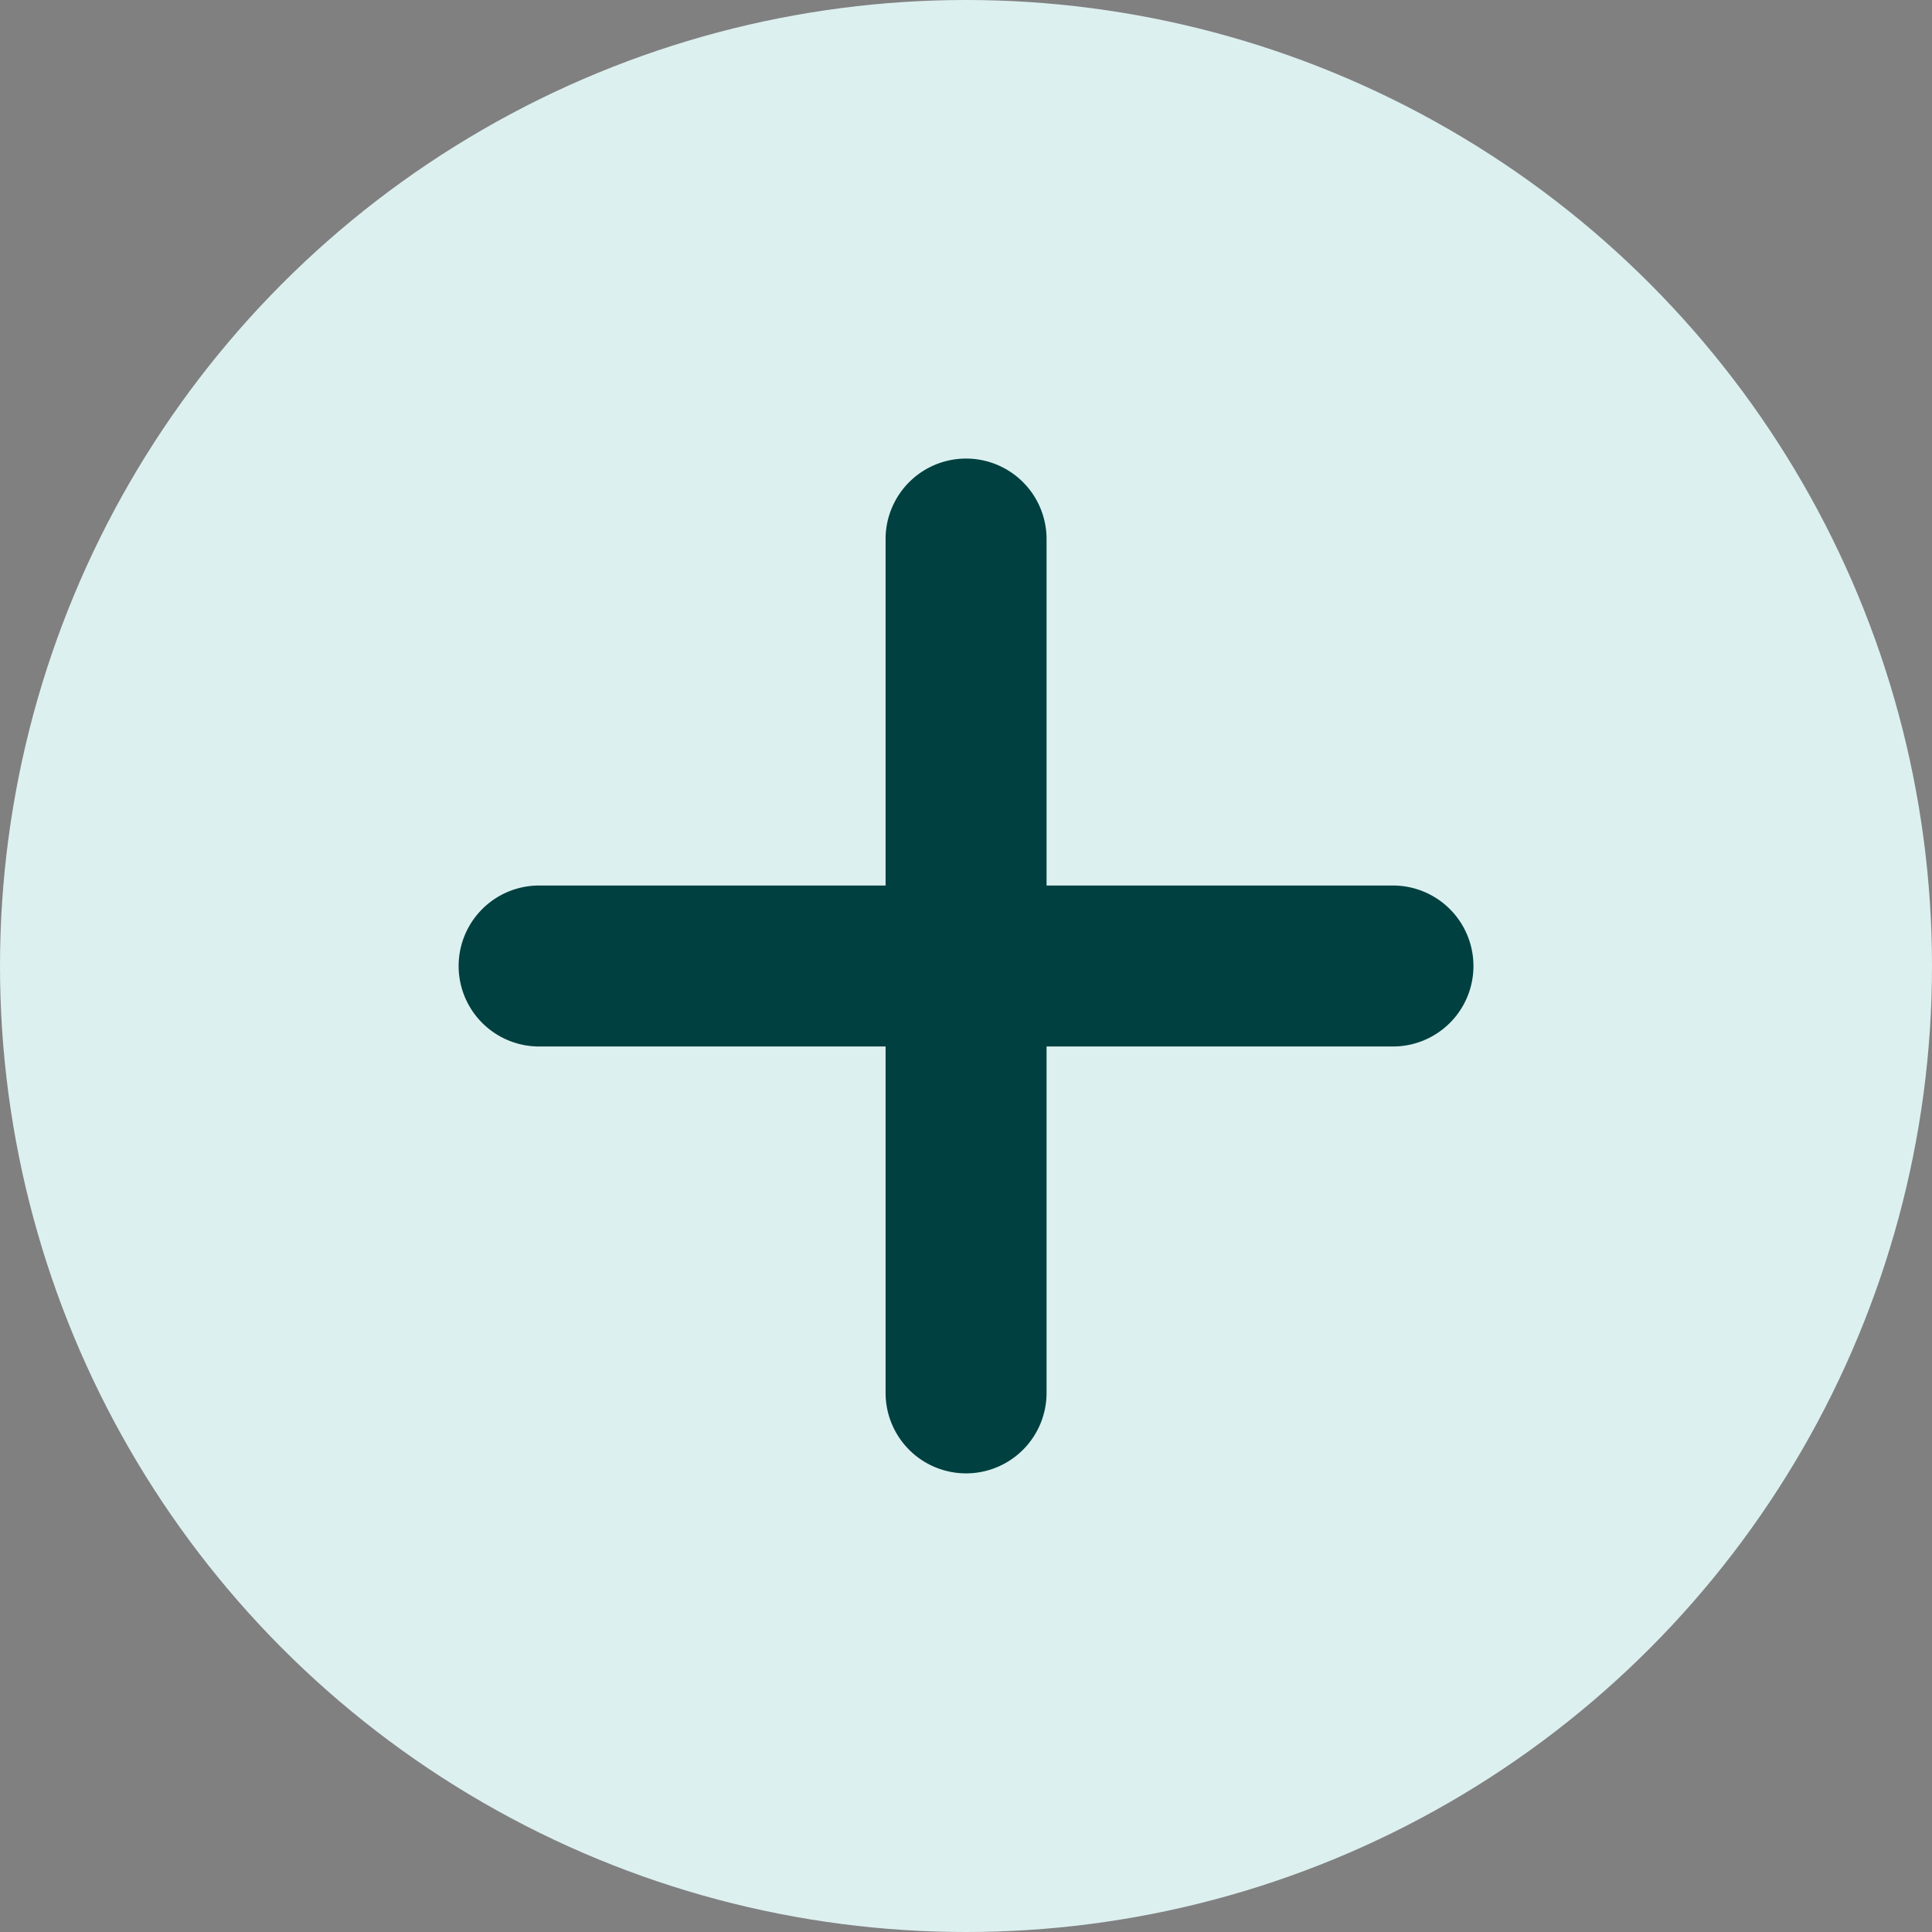
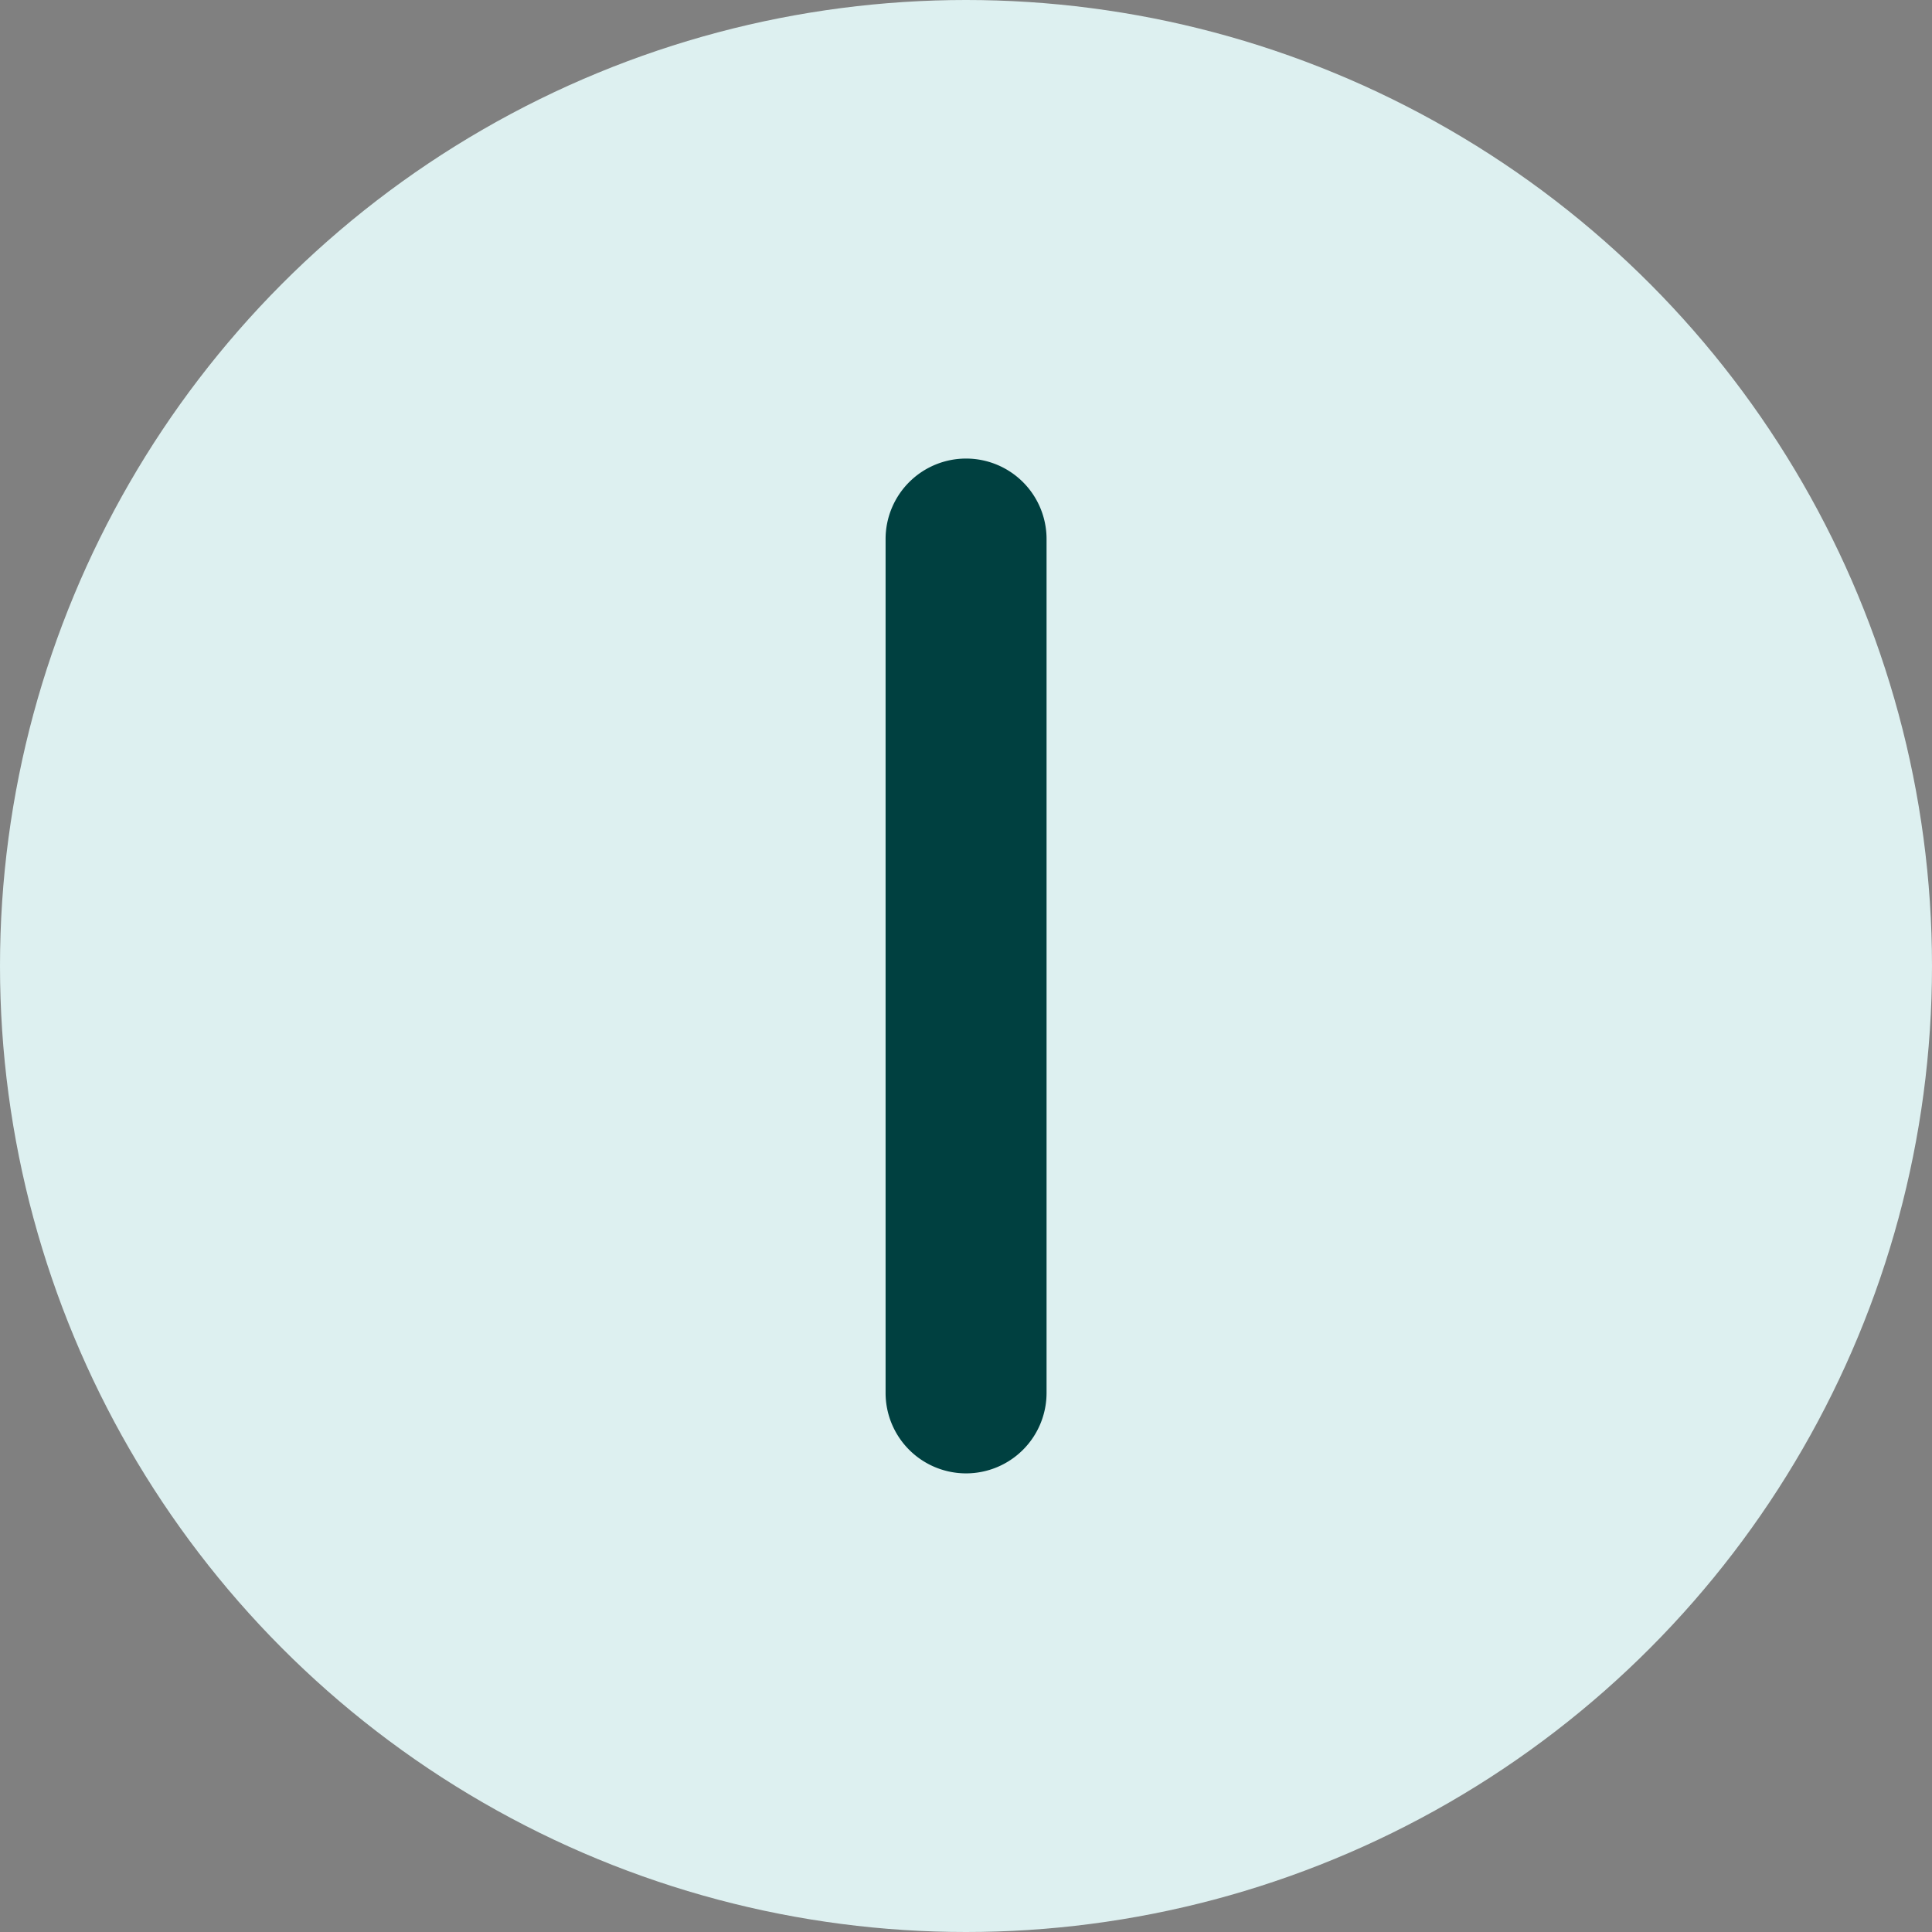
<svg xmlns="http://www.w3.org/2000/svg" data-name="Component 346 – 465" width="24" height="24" viewBox="0 0 24 24">
  <rect x="0" y="0" width="24" height="24" fill="#808080" stroke="none" />
  <g data-name="Group 20549" transform="translate(-1028 -1038)">
    <circle data-name="Ellipse 934" cx="12" cy="12" r="12" transform="translate(1028 1038)" style="fill:#ddf0f0" />
  </g>
  <g data-name="Group 20644">
-     <path data-name="Path 39111" d="M18180.781-672.847a1 1 0 0 1-.707-.293l-7.5-7.5a1 1 0 0 1 0-1.414 1 1 0 0 1 1.414 0l7.5 7.5a1 1 0 0 1 0 1.414 1 1 0 0 1-.707.293z" transform="rotate(-45 9926.933 21594.333)" style="fill:#004040" />
    <path data-name="Path 39112" d="M7.5 8.5a1 1 0 0 1-.707-.293l-7.5-7.5a1 1 0 0 1 0-1.414 1 1 0 0 1 1.414 0l7.5 7.5A1 1 0 0 1 7.5 8.5z" transform="rotate(-135 9.584 6.166)" style="fill:#004040" />
  </g>
</svg>